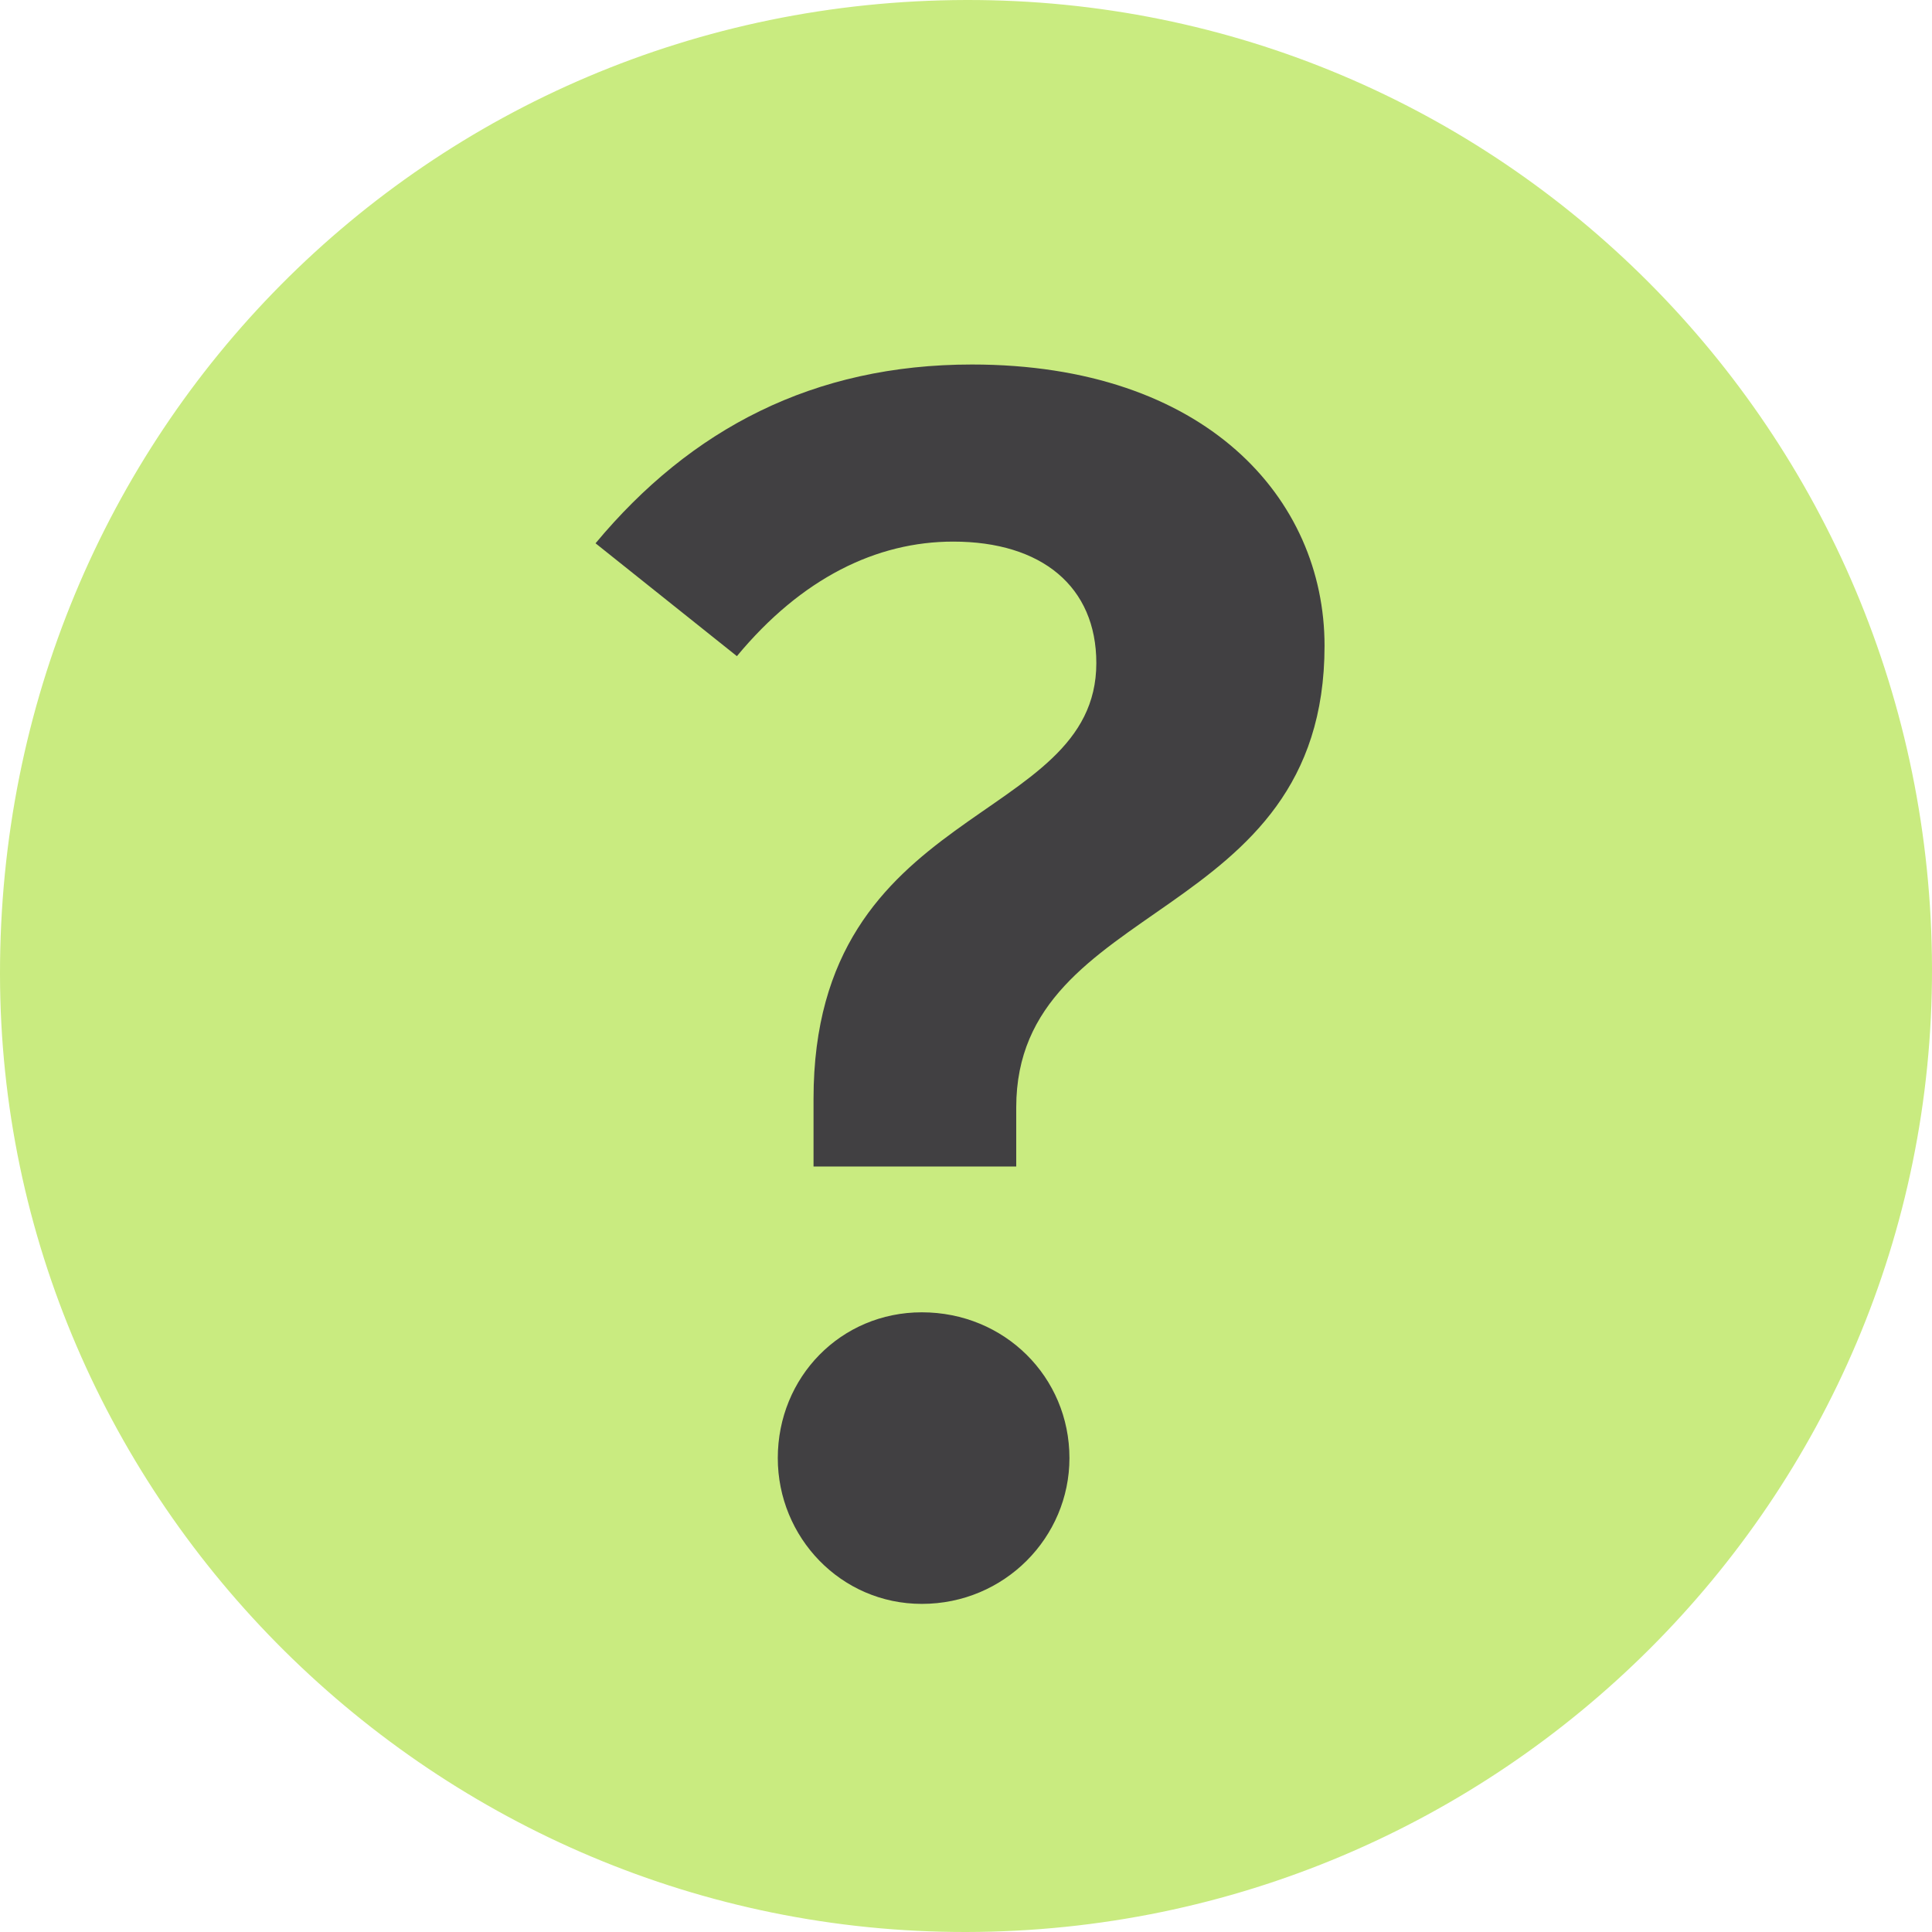
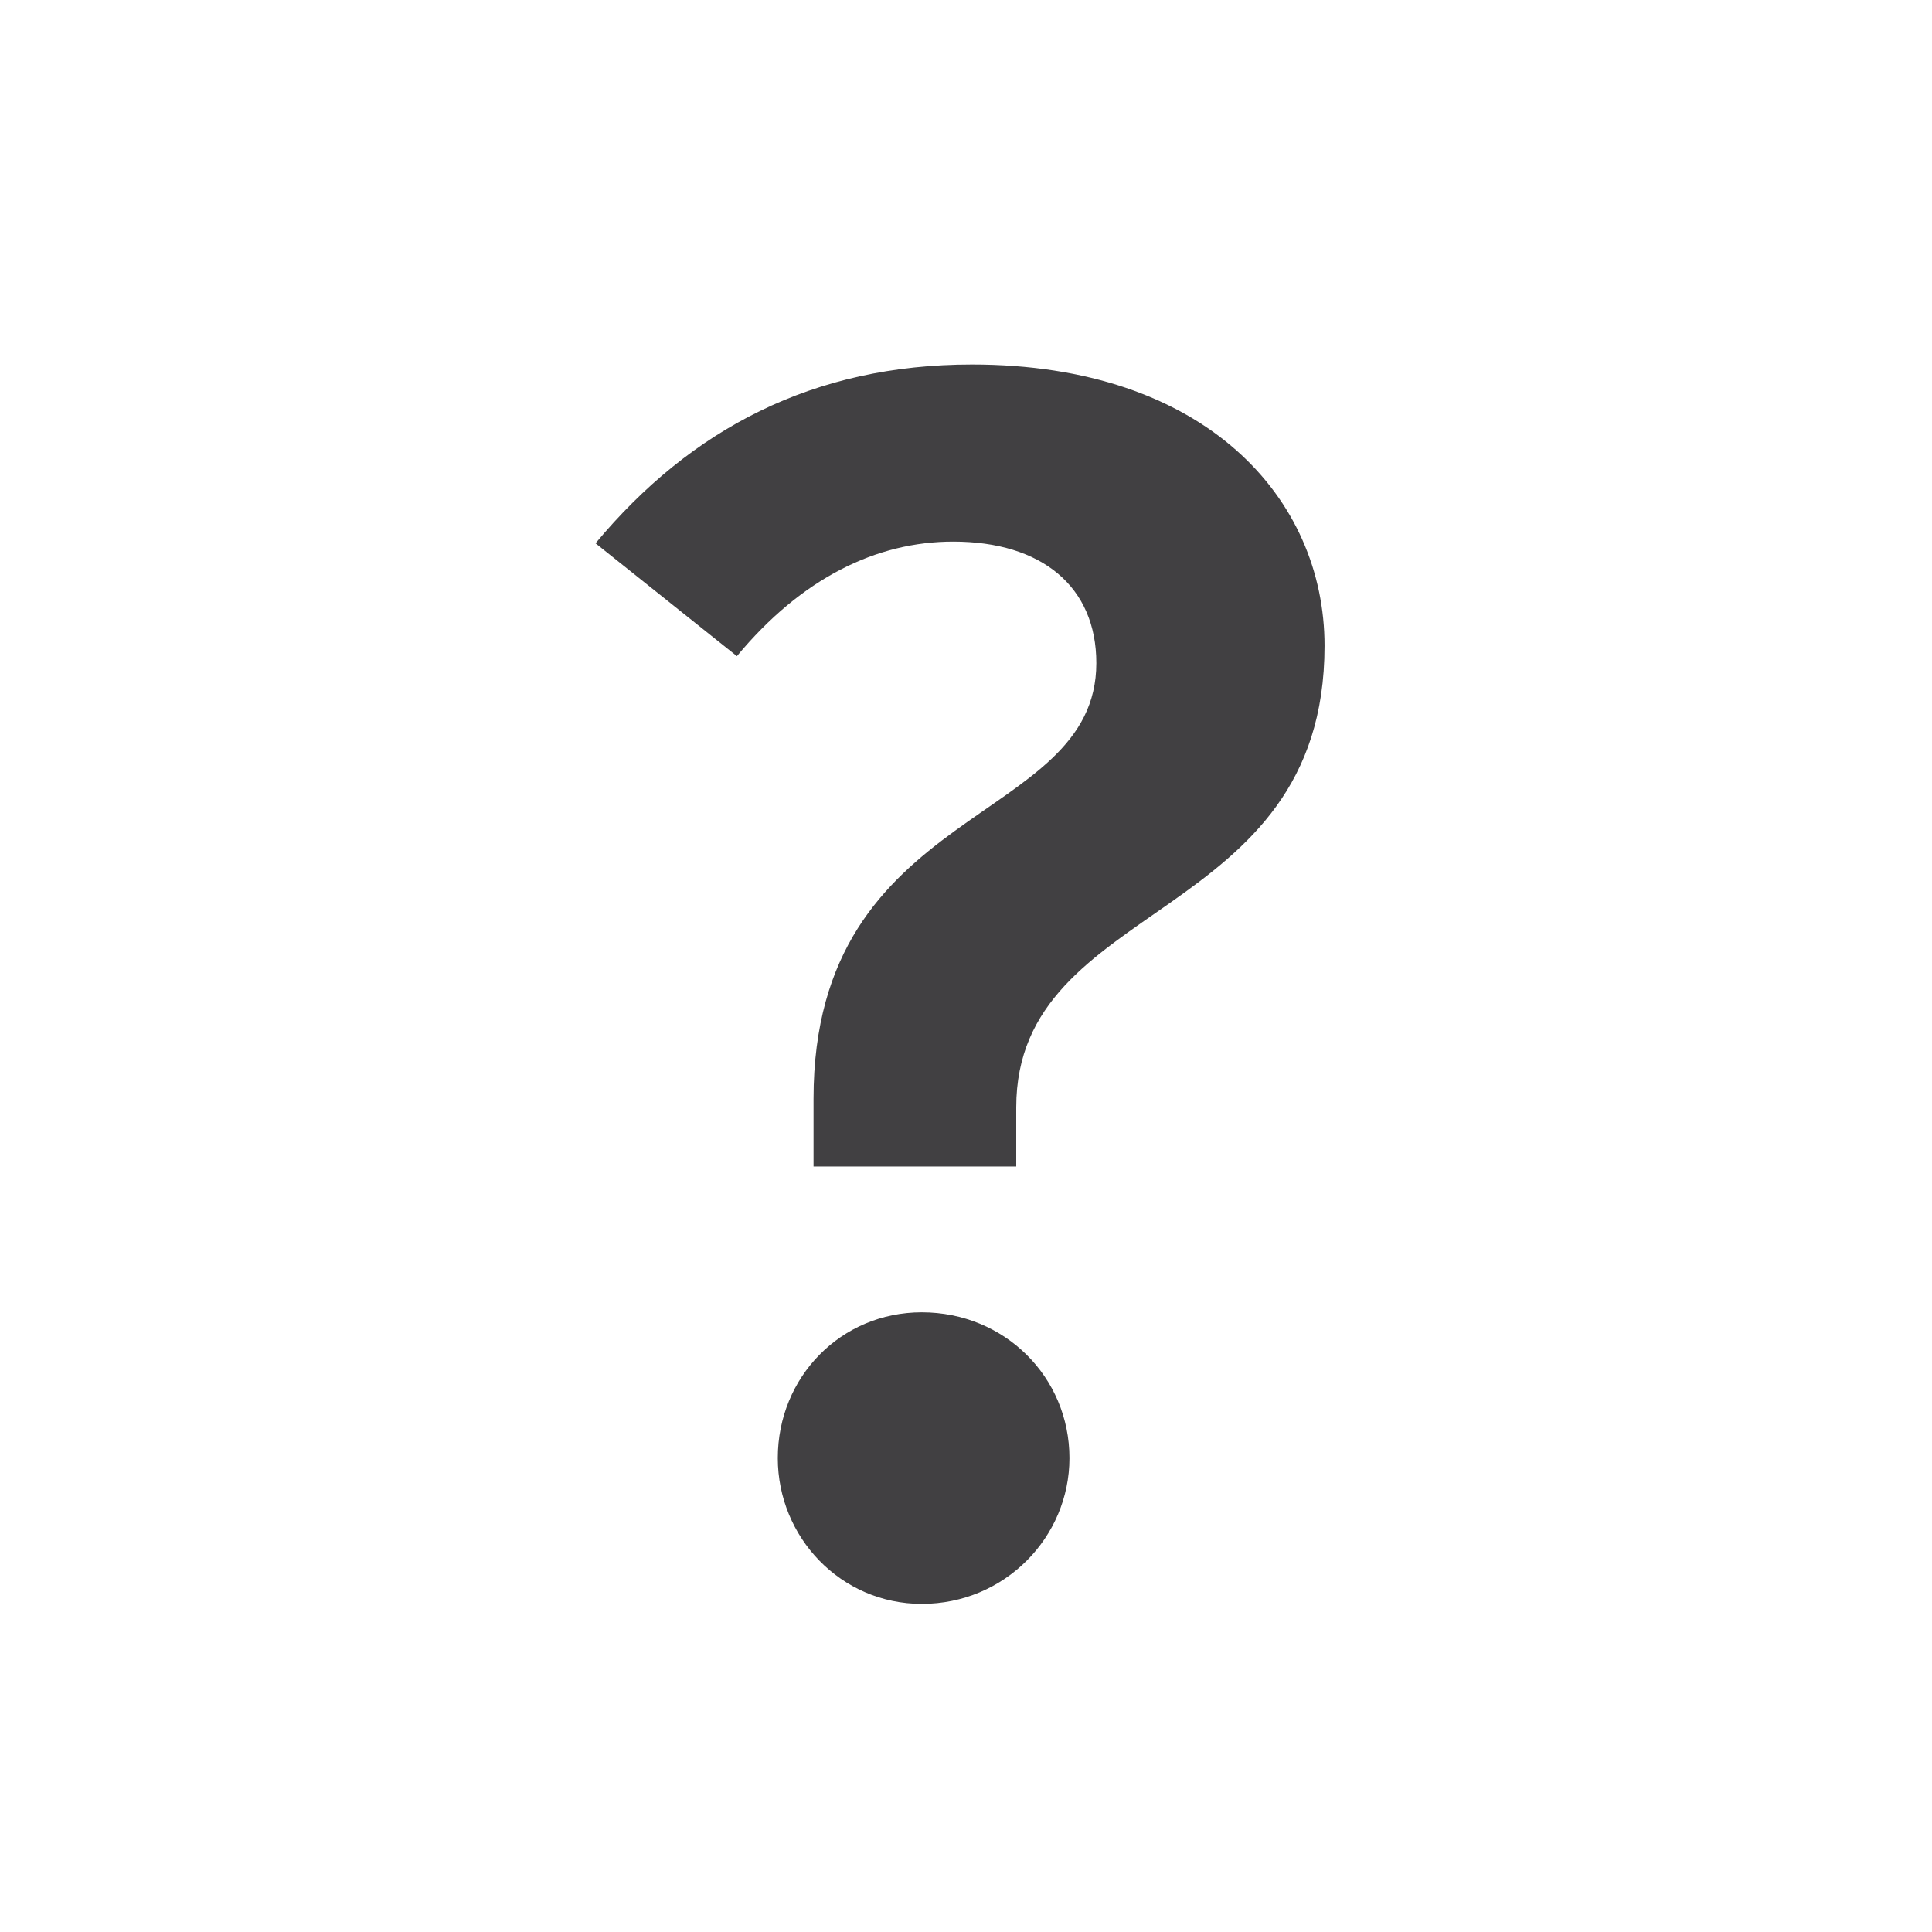
<svg xmlns="http://www.w3.org/2000/svg" width="24px" height="24px" viewBox="0 0 24 24" version="1.1">
  <title>privacy</title>
  <g id="Mock" stroke="none" stroke-width="1" fill="none" fill-rule="evenodd">
    <g id="desktop-homepage" transform="translate(-701, -5202)">
      <g id="privacy" transform="translate(701, 5202)">
-         <path d="M24,12.03 C24.013,18.621 18.633,23.99 12.004,24 C5.417,24.01 0.006,18.646 4.79545133e-06,12.1 C-0.006,5.383 5.314,0.017 11.997,3.94766771e-05 C18.625,-0.017 23.987,5.356 24,12.03" id="Path" fill="#C9EB80" />
        <path d="M12.074,4.528 C10.106,4.528 8.583,5.326 7.398,6.749 L9.154,8.151 C9.958,7.181 10.889,6.728 11.841,6.728 C12.942,6.728 13.619,7.288 13.619,8.237 C13.619,10.264 10.106,9.962 10.106,13.65 L10.106,14.491 L12.624,14.491 L12.624,13.757 C12.624,11.148 16.454,11.493 16.454,8.022 C16.454,6.189 14.973,4.528 12.074,4.528 Z M11.451,16.302 C10.445,16.302 9.662,17.107 9.662,18.113 C9.662,19.097 10.445,19.924 11.451,19.924 C12.48,19.924 13.285,19.097 13.285,18.113 C13.285,17.107 12.48,16.302 11.451,16.302 Z" id="Shape" fill="#414042" fill-rule="nonzero" />
      </g>
    </g>
  </g>
</svg>